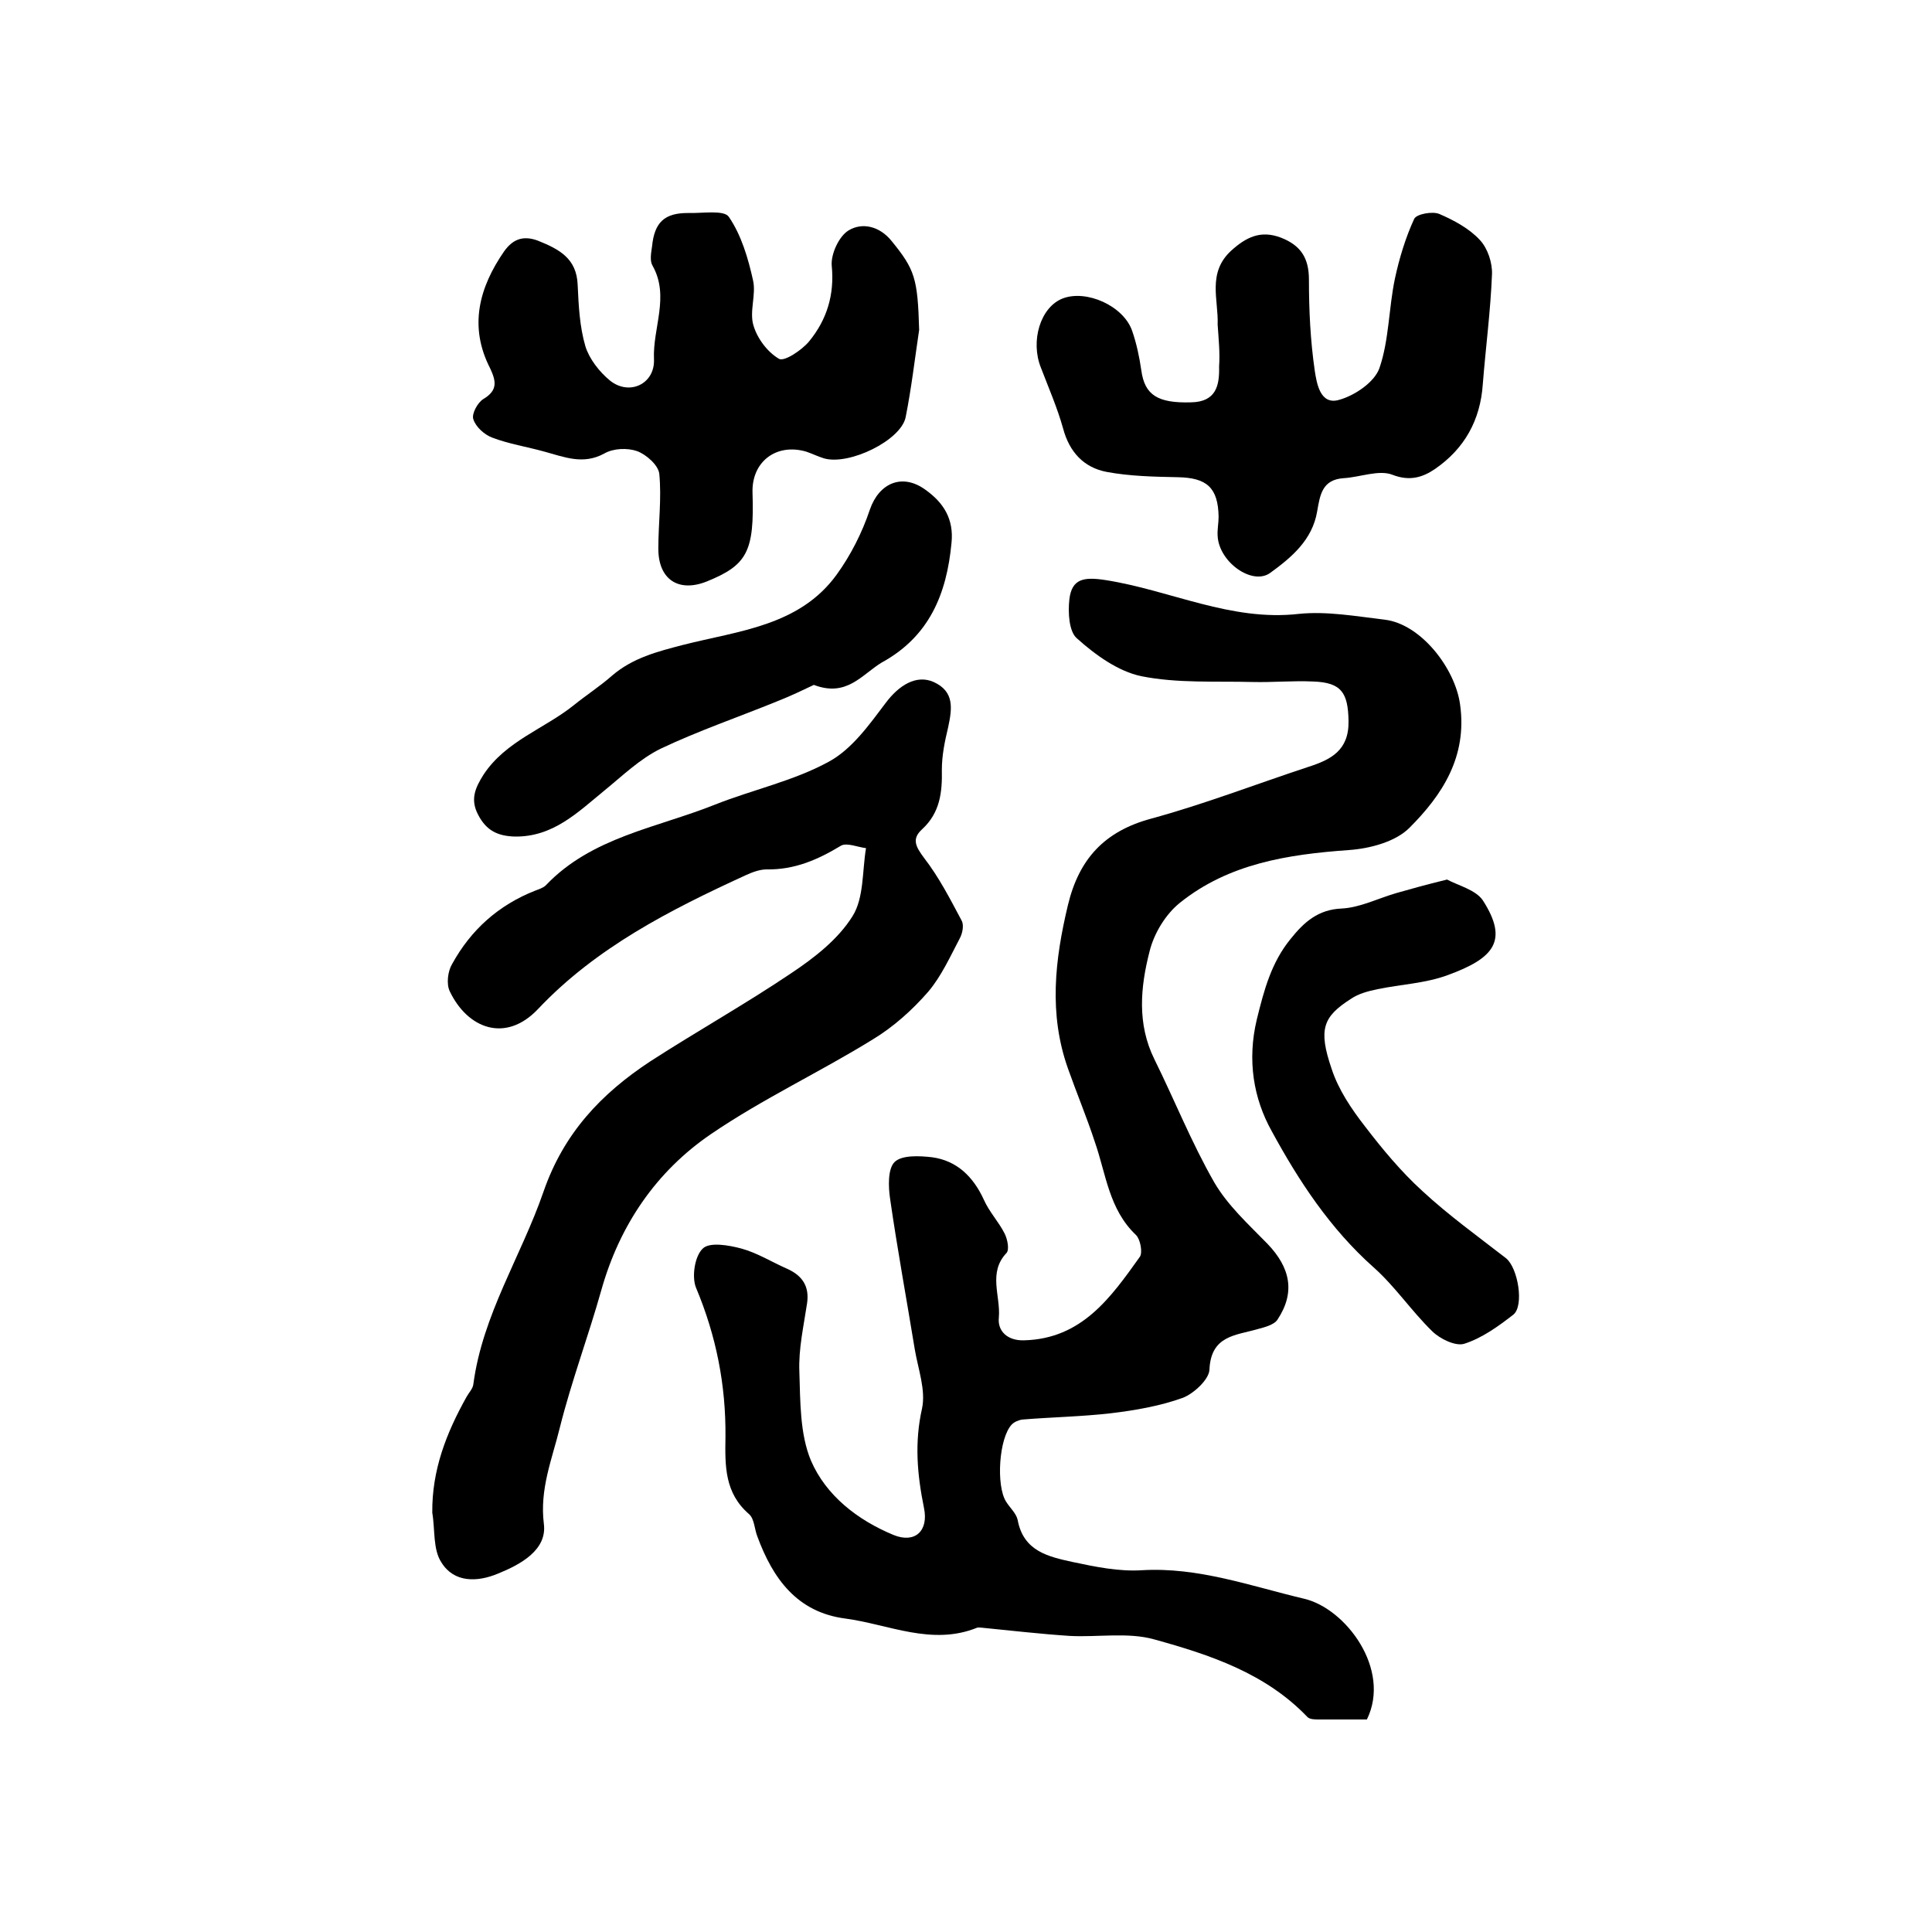
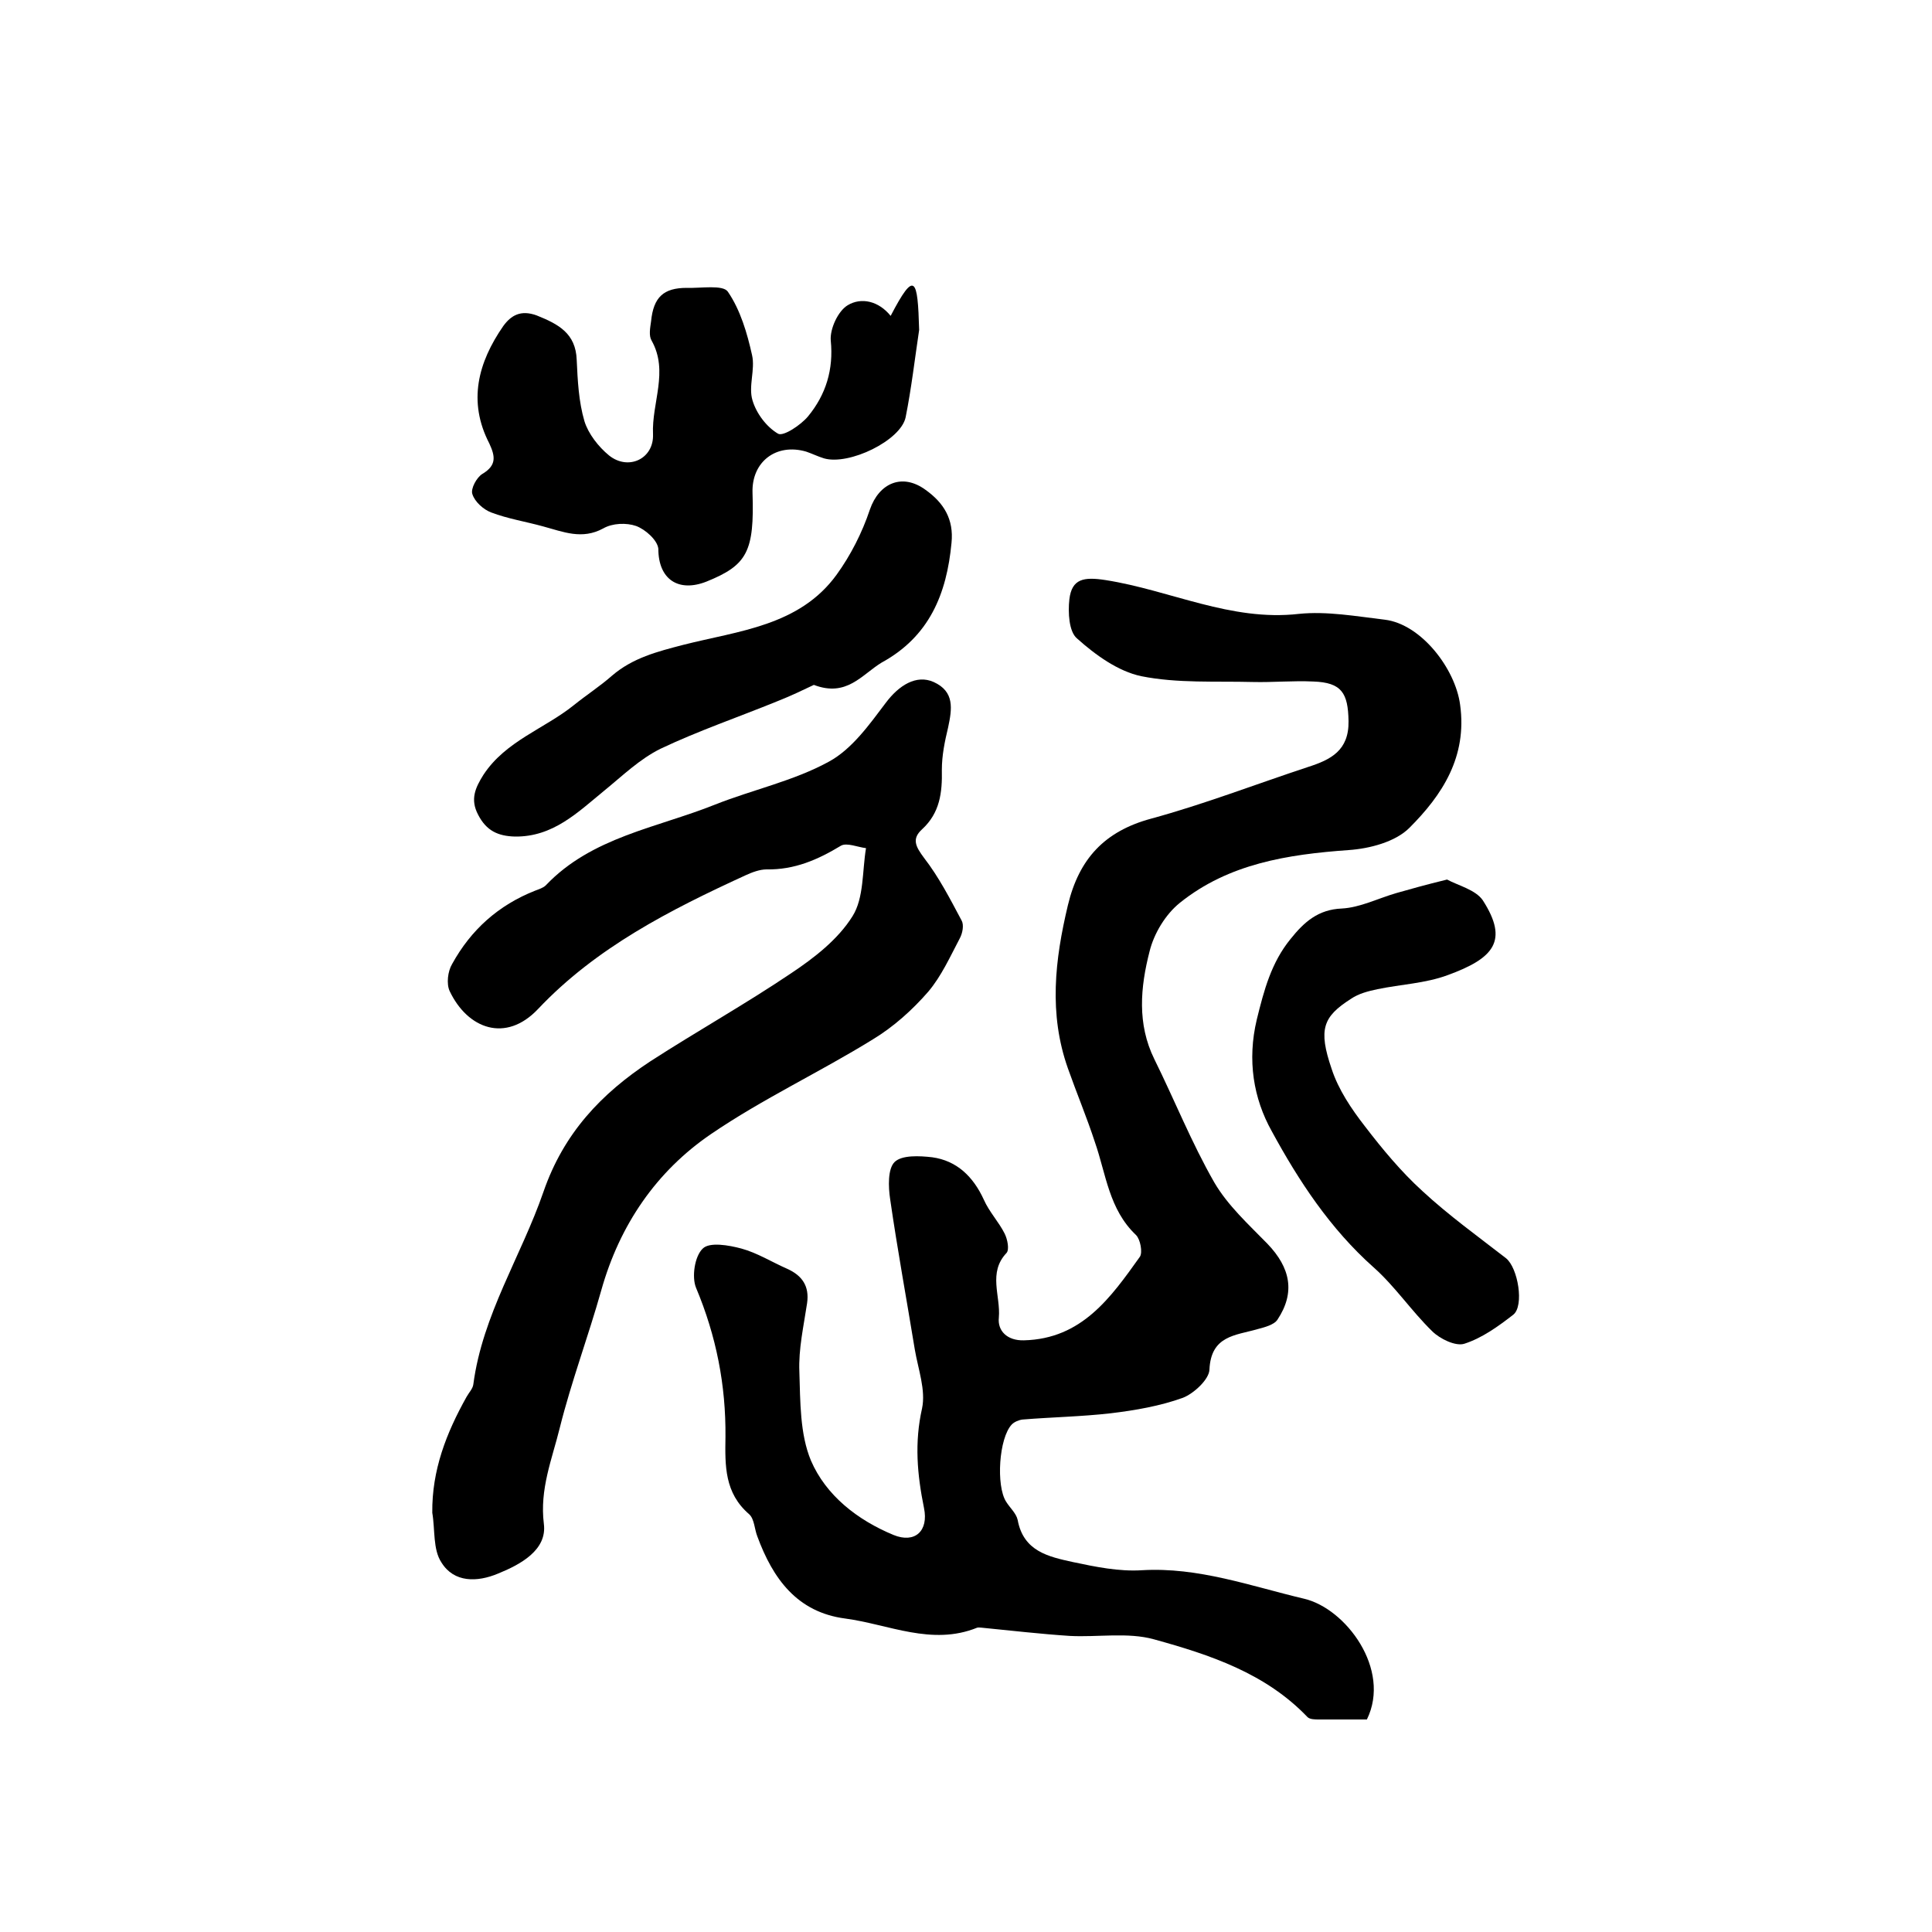
<svg xmlns="http://www.w3.org/2000/svg" version="1.1" id="图层_1" x="0px" y="0px" viewBox="0 0 400 400" style="enable-background:new 0 0 400 400;" xml:space="preserve">
  <style type="text/css">
	.st0{fill:#FFFFFF;}
</style>
  <g>
    <path d="M283,356c-3.3,0-6.6,0-9.9,0c-0.8,0-1.9,0-2.4-0.5c-8.7-9.1-20.2-12.9-31.8-16.1c-5.4-1.5-11.6-0.4-17.4-0.7   c-6.1-0.4-12.1-1.1-18.2-1.7c-0.3,0-0.7-0.1-1,0c-9.4,3.8-18.3-0.7-27.3-1.9c-10-1.3-15-8.3-18.2-17c-0.6-1.5-0.6-3.6-1.7-4.6   c-5.1-4.4-5-10-4.9-16c0.1-10.7-1.9-20.9-6.1-30.9c-0.9-2.2-0.3-6.5,1.4-8.1c1.4-1.4,5.4-0.7,8,0c3.3,0.9,6.3,2.8,9.5,4.2   c3.1,1.4,4.6,3.6,4.1,7.1c-0.7,4.7-1.8,9.5-1.6,14.2c0.2,6.2,0.1,12.9,2.4,18.4c3.1,7.2,9.6,12.3,17.1,15.4   c4.4,1.8,7.3-0.8,6.3-5.6c-1.4-6.9-2-13.5-0.4-20.6c0.8-3.8-0.8-8.1-1.5-12.2c-1.7-10.4-3.6-20.7-5.1-31.1   c-0.4-2.6-0.5-6.3,0.9-7.7c1.5-1.5,5.2-1.3,7.8-1c5.1,0.7,8.5,4,10.7,8.8c1.1,2.5,3.1,4.6,4.3,7c0.6,1.2,1,3.3,0.4,4   c-3.9,4.1-1.2,8.9-1.6,13.4c-0.3,2.7,1.7,4.8,5.2,4.7c12-0.3,18-8.9,24-17.3c0.6-0.9,0.1-3.6-0.8-4.5c-5.6-5.3-6.2-12.6-8.5-19.2   c-1.7-5.2-3.8-10.2-5.6-15.3c-4-11.3-2.7-22.5,0-33.8c2.3-9.6,7.6-15.3,17.2-17.9c11-3,21.6-7.1,32.5-10.7c4.7-1.5,8.5-3.4,8.4-9.5   c-0.1-5.8-1.4-8-7.3-8.2c-4.2-0.2-8.3,0.2-12.5,0.1c-7.7-0.2-15.6,0.3-23.1-1.2c-4.8-1-9.5-4.4-13.3-7.8c-1.7-1.4-1.9-5.4-1.6-8.1   c0.5-4.3,3-4.7,7.5-4c13.4,2.1,25.9,8.6,40,7c5.8-0.6,11.9,0.5,17.8,1.2c7.5,0.9,14.6,10.1,15.6,17.6c1.5,10.8-3.7,18.7-10.5,25.5   c-2.9,2.9-8.2,4.3-12.6,4.6c-12.6,0.9-24.8,2.8-34.9,10.9c-3,2.4-5.4,6.4-6.3,10.1c-1.9,7.4-2.6,15,1,22.3   c4.2,8.5,7.7,17.3,12.4,25.5c2.8,4.8,7.1,8.7,11,12.7c4.8,5,5.8,10.1,2.1,15.7c-0.7,1.1-2.7,1.6-4.2,2c-4.5,1.3-9.6,1.3-9.9,8.4   c-0.1,2-3.2,4.9-5.5,5.8c-4.7,1.7-9.9,2.6-14.9,3.2c-6.1,0.7-12.2,0.8-18.3,1.3c-0.8,0.1-1.7,0.5-2.2,1c-2.7,2.8-3.3,12.7-1.2,16   c0.8,1.3,2.1,2.4,2.4,3.8c1.2,6.5,6.4,7.6,11.4,8.7c4.7,1,9.6,2,14.3,1.7c11.7-0.7,22.6,3.3,33.6,5.9   C278.6,333,288.1,345.6,283,356z" />
    <path d="M89.5,313.2c-0.1-8.8,2.9-16.5,7.1-24c0.5-0.9,1.3-1.7,1.4-2.6c1.9-14.4,9.9-26.5,14.5-39.8c4.2-12.2,12-20.4,22.2-27.1   c9.6-6.2,19.6-11.8,29.1-18.2c4.8-3.2,9.7-7,12.7-11.8c2.4-3.8,2-9.4,2.8-14.1c-1.7-0.2-4-1.2-5.2-0.5c-4.8,2.9-9.6,5-15.4,4.9   c-1.4,0-3,0.6-4.3,1.2c-15.7,7.2-31,15-43,27.7c-6.7,7.1-14.6,4.1-18.3-3.7c-0.7-1.5-0.4-4.1,0.5-5.6c3.9-7.1,9.6-12.2,17.2-15.2   c0.8-0.3,1.7-0.6,2.2-1.1c9.5-10,23-11.9,35-16.7c7.8-3.1,16.3-4.9,23.6-8.9c4.8-2.6,8.4-7.7,11.8-12.2c2.7-3.6,6.3-5.9,9.9-4.3   c4.4,2,3.8,5.6,3,9.4c-0.7,2.9-1.3,5.8-1.3,8.8c0.1,4.7-0.4,8.9-4.1,12.3c-2.2,2-1.3,3.6,0.4,5.9c3.1,4,5.4,8.5,7.8,13   c0.5,0.9,0.2,2.6-0.4,3.7c-2,3.8-3.8,7.8-6.5,11c-3.3,3.8-7.2,7.3-11.5,9.9c-11,6.8-22.8,12.3-33.5,19.6   c-11.3,7.7-18.9,18.8-22.7,32.3c-2.7,9.6-6.2,18.9-8.6,28.5c-1.6,6.5-4.2,12.7-3.3,19.9c0.7,5.4-4.8,8.4-9.5,10.3   c-4.3,1.8-9.1,1.9-11.7-2.3C89.6,320.8,90.1,316.7,89.5,313.2z" />
-     <path d="M190.3,68.3c-0.9,6-1.6,12.1-2.8,18.1c-1,4.8-11.7,10-16.9,8.5c-1.3-0.4-2.5-1-3.7-1.4c-6.2-1.8-11.3,2.1-11.1,8.5   c0.4,12.2-1.1,15-9.5,18.4c-5.8,2.3-10-0.4-10-6.8c0-5.2,0.7-10.4,0.2-15.5c-0.2-1.8-2.7-4-4.6-4.7c-2-0.7-4.9-0.6-6.8,0.5   c-4.4,2.4-8.3,0.7-12.4-0.4c-3.6-1-7.4-1.6-10.8-2.9c-1.6-0.6-3.4-2.2-3.9-3.8c-0.4-1.1,0.9-3.5,2.1-4.2c3-1.8,2.6-3.7,1.4-6.3   c-4.5-8.7-2.3-16.8,2.9-24.3c1.6-2.2,3.6-3.4,6.9-2.2c4.5,1.8,8.1,3.7,8.3,9.2c0.2,4.3,0.4,8.6,1.6,12.7c0.8,2.6,2.9,5.3,5.1,7.1   c4,3.2,9.3,0.7,9.1-4.4c-0.3-6.5,3.3-13-0.3-19.4c-0.6-1-0.3-2.6-0.1-4c0.5-5,2.6-6.9,7.4-6.9c2.9,0.1,7.5-0.7,8.5,0.8   c2.6,3.8,4,8.6,5,13.1c0.7,3-0.8,6.5,0.1,9.4c0.8,2.7,2.9,5.5,5.3,6.9c1.1,0.6,4.7-1.8,6.2-3.6c3.7-4.5,5.3-9.7,4.7-15.7   c-0.2-2.4,1.5-6.1,3.5-7.3c2.8-1.7,6.4-0.9,8.9,2.2C189.4,55.8,190,57.6,190.3,68.3z" />
-     <path d="M252.1,67.2c0.2-5.1-2.2-10.7,2.8-15.3c3.1-2.8,6.1-4.3,10.3-2.7c4.1,1.6,5.8,4.2,5.8,8.7c0,6.3,0.3,12.6,1.2,18.8   c0.4,2.6,1.1,7.2,5,6.1c3.3-0.9,7.4-3.7,8.4-6.6c2-5.8,1.9-12.3,3.2-18.5c0.9-4.2,2.2-8.5,4-12.4c0.5-1,3.8-1.6,5.2-1   c3,1.3,6.2,3,8.4,5.4c1.6,1.7,2.6,4.7,2.5,7.1c-0.3,7.6-1.3,15.1-1.9,22.7c-0.5,7.5-3.8,13.4-9.9,17.6c-2.5,1.7-5.2,2.6-8.8,1.2   c-2.8-1.1-6.7,0.5-10.1,0.7c-4.5,0.3-4.9,3.5-5.5,6.9c-1,5.9-5.3,9.5-9.7,12.7c-3.7,2.7-10.6-2.2-10.9-7.6c-0.1-1.3,0.2-2.7,0.2-4   c-0.1-6.1-2.5-8.1-8.5-8.2c-4.9-0.1-9.9-0.2-14.7-1.1c-4.7-0.9-7.7-4.1-9-9c-1.2-4.3-3-8.4-4.6-12.6c-2.2-5.5-0.1-12.5,4.5-14.3   c4.9-1.9,12.6,1.5,14.4,6.7c0.9,2.6,1.5,5.4,1.9,8.2c0.7,5.1,3.4,6.8,10.3,6.6c5.2-0.1,5.9-3.5,5.8-7.4   C252.6,73,252.3,70.2,252.1,67.2z" />
+     <path d="M190.3,68.3c-0.9,6-1.6,12.1-2.8,18.1c-1,4.8-11.7,10-16.9,8.5c-1.3-0.4-2.5-1-3.7-1.4c-6.2-1.8-11.3,2.1-11.1,8.5   c0.4,12.2-1.1,15-9.5,18.4c-5.8,2.3-10-0.4-10-6.8c-0.2-1.8-2.7-4-4.6-4.7c-2-0.7-4.9-0.6-6.8,0.5   c-4.4,2.4-8.3,0.7-12.4-0.4c-3.6-1-7.4-1.6-10.8-2.9c-1.6-0.6-3.4-2.2-3.9-3.8c-0.4-1.1,0.9-3.5,2.1-4.2c3-1.8,2.6-3.7,1.4-6.3   c-4.5-8.7-2.3-16.8,2.9-24.3c1.6-2.2,3.6-3.4,6.9-2.2c4.5,1.8,8.1,3.7,8.3,9.2c0.2,4.3,0.4,8.6,1.6,12.7c0.8,2.6,2.9,5.3,5.1,7.1   c4,3.2,9.3,0.7,9.1-4.4c-0.3-6.5,3.3-13-0.3-19.4c-0.6-1-0.3-2.6-0.1-4c0.5-5,2.6-6.9,7.4-6.9c2.9,0.1,7.5-0.7,8.5,0.8   c2.6,3.8,4,8.6,5,13.1c0.7,3-0.8,6.5,0.1,9.4c0.8,2.7,2.9,5.5,5.3,6.9c1.1,0.6,4.7-1.8,6.2-3.6c3.7-4.5,5.3-9.7,4.7-15.7   c-0.2-2.4,1.5-6.1,3.5-7.3c2.8-1.7,6.4-0.9,8.9,2.2C189.4,55.8,190,57.6,190.3,68.3z" />
    <path d="M299.6,182.1c2.2,1.2,5.9,2.1,7.4,4.3c5.4,8.4,2.3,12-7.3,15.5c-4.6,1.7-9.7,1.9-14.5,2.9c-1.9,0.4-3.9,0.9-5.5,2   c-5.8,3.7-6.8,6.3-4,14.5c1.4,4.3,4.1,8.3,6.9,11.9c3.6,4.7,7.5,9.4,11.9,13.4c5.4,5,11.5,9.4,17.3,13.9c2.5,2,3.8,9.9,1.5,11.7   c-3.1,2.4-6.4,4.8-10.1,6c-1.8,0.6-5.1-1-6.7-2.6c-4.3-4.2-7.7-9.3-12.1-13.2c-9-8-15.5-17.9-21.1-28.2c-3.8-6.8-5.1-14.7-3.1-23.1   c1.5-6.1,3-11.8,7-16.7c2.8-3.5,5.7-6.1,10.6-6.3c3.8-0.2,7.5-2.1,11.3-3.2C291.9,184.1,295.1,183.2,299.6,182.1z" />
    <path d="M168.5,141.8c-2.1,1-4.8,2.3-7.6,3.4c-8.1,3.3-16.3,6.1-24.1,9.8c-4.3,2.1-7.9,5.6-11.7,8.7c-5.5,4.5-10.6,9.6-18.5,9.5   c-3.5-0.1-5.9-1.2-7.6-4.5c-1.7-3.2-0.6-5.6,1.1-8.3c4.6-7,12.6-9.5,18.7-14.4c2.6-2.1,5.4-3.9,7.9-6.1c4.3-3.7,9.4-5,14.8-6.4   c11.4-2.9,24-3.9,31.7-14.5c2.9-4,5.3-8.7,6.9-13.5c1.9-5.5,6.7-7.6,11.5-4.1c3.8,2.7,5.9,6.1,5.4,11c-1,10.6-4.6,19.4-14.5,24.8   C178.4,139.7,175.3,144.4,168.5,141.8z" />
  </g>
</svg>